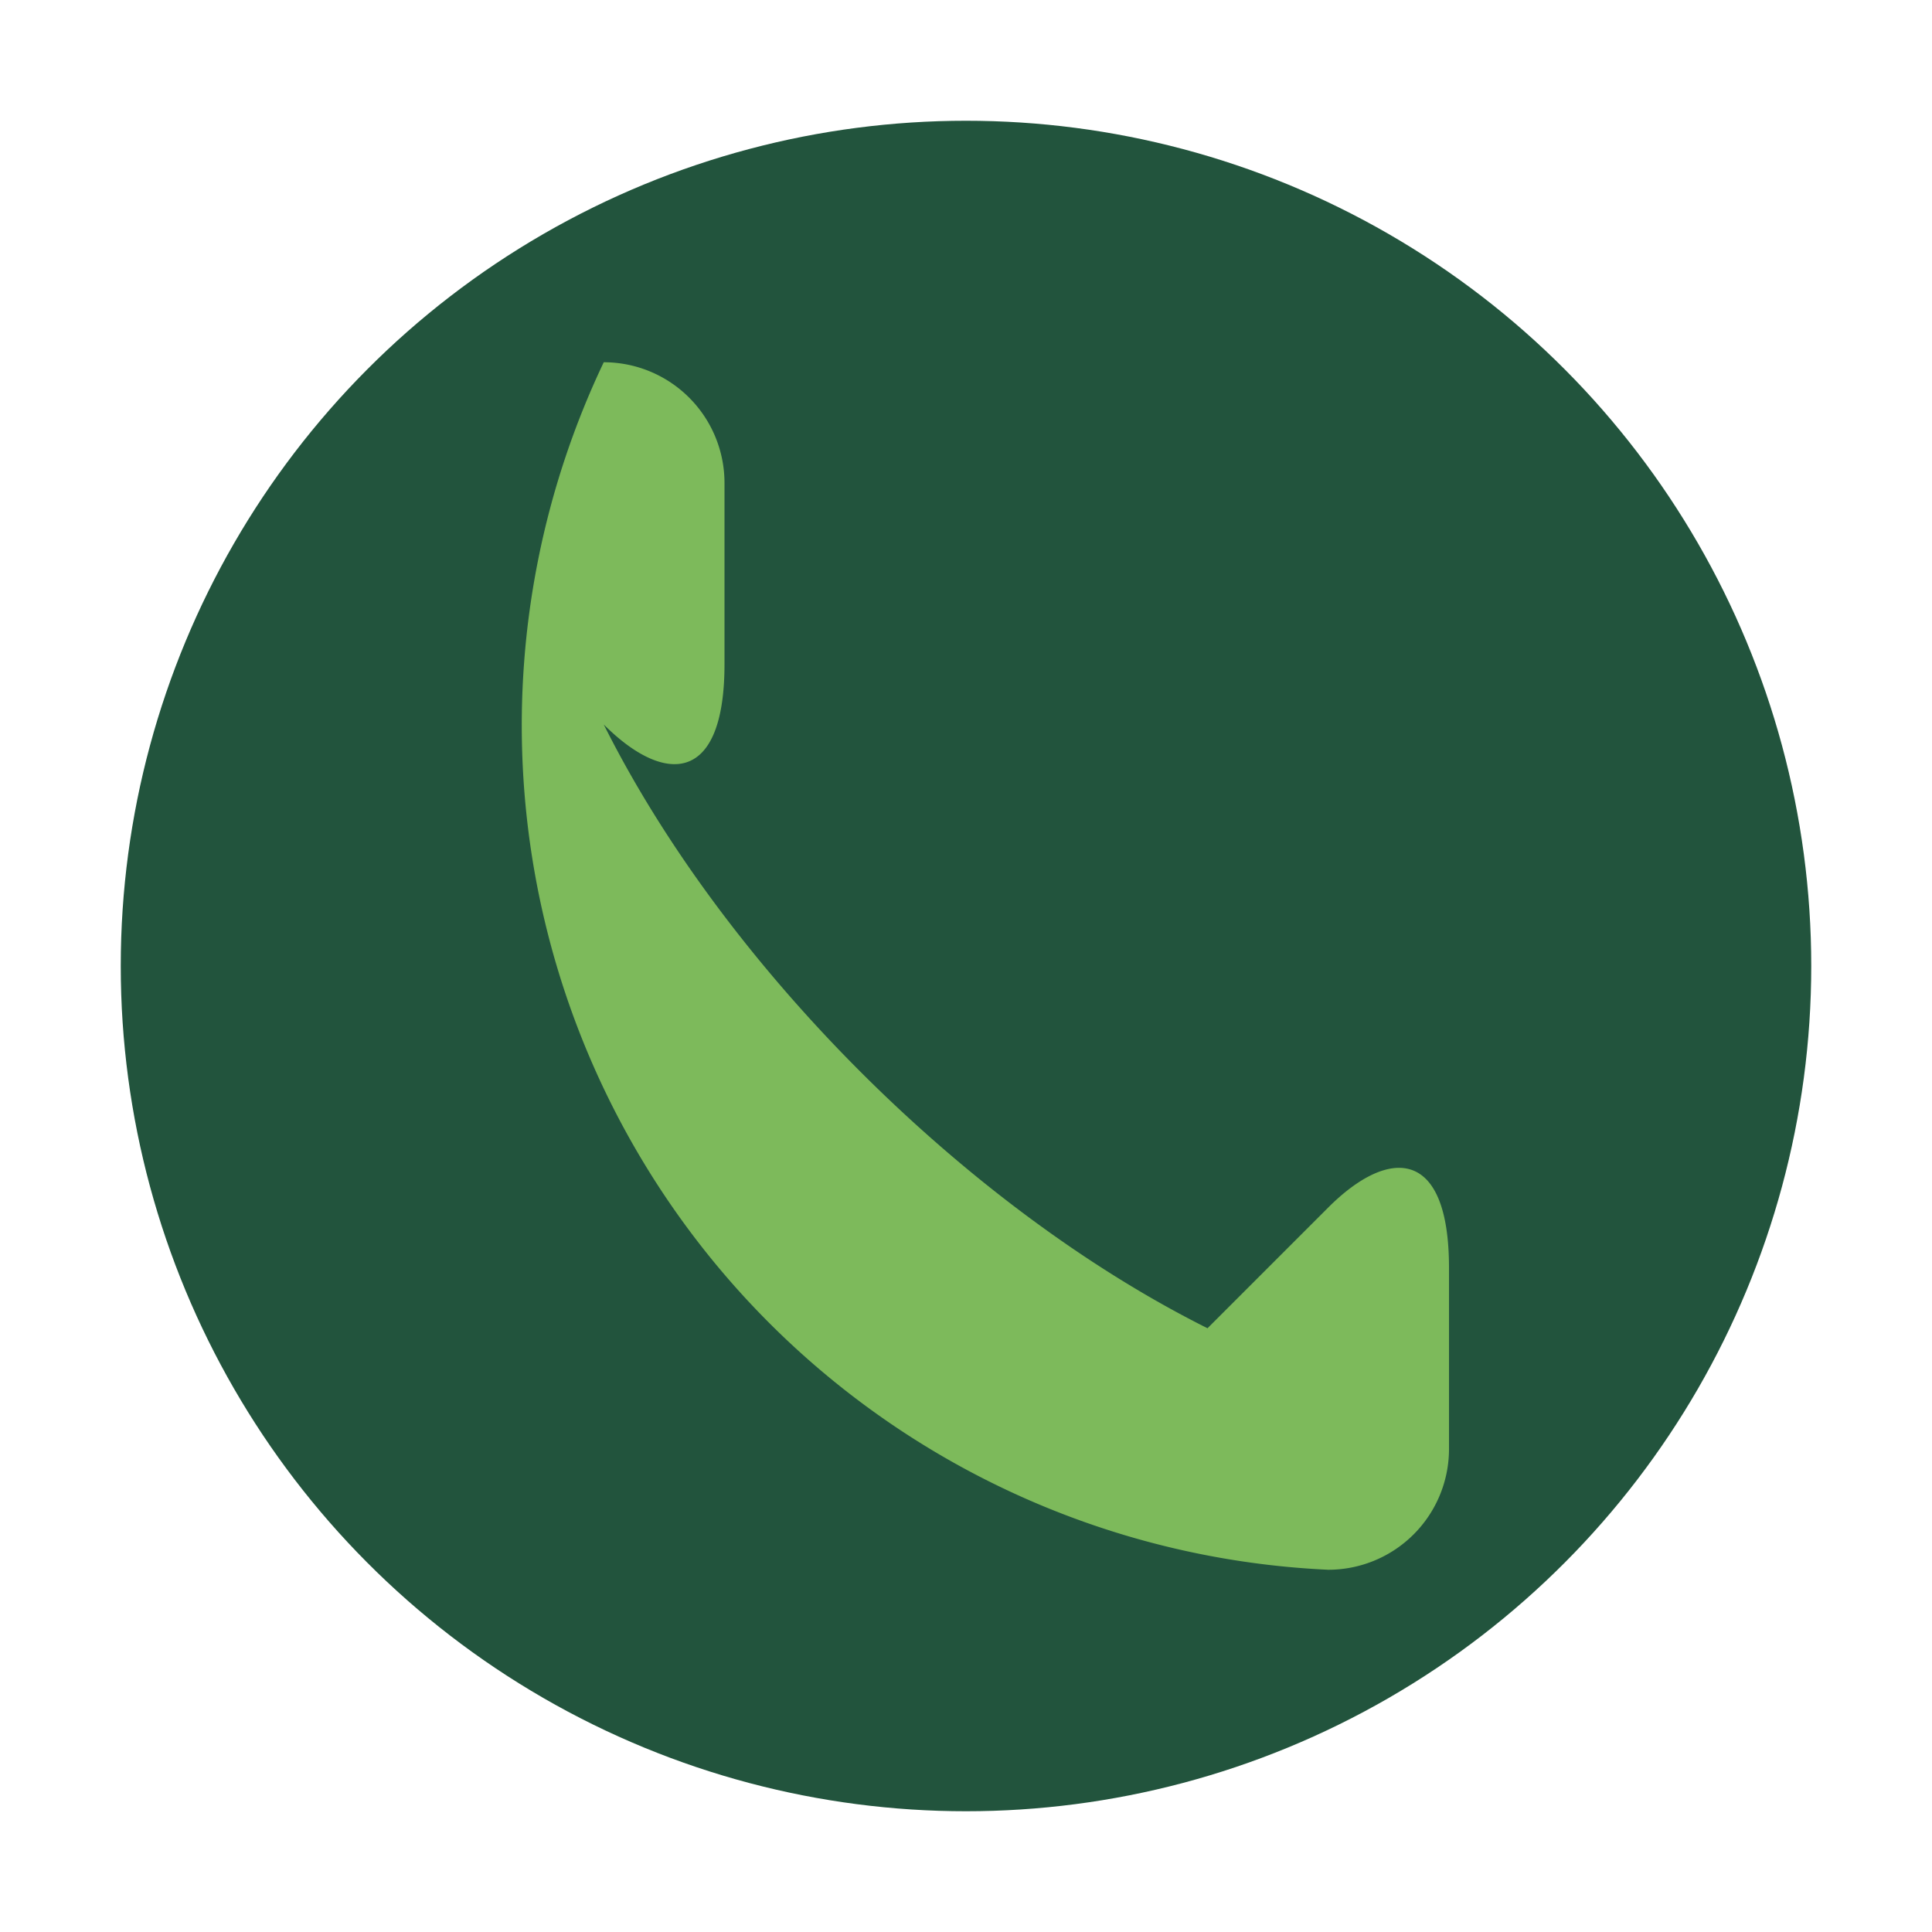
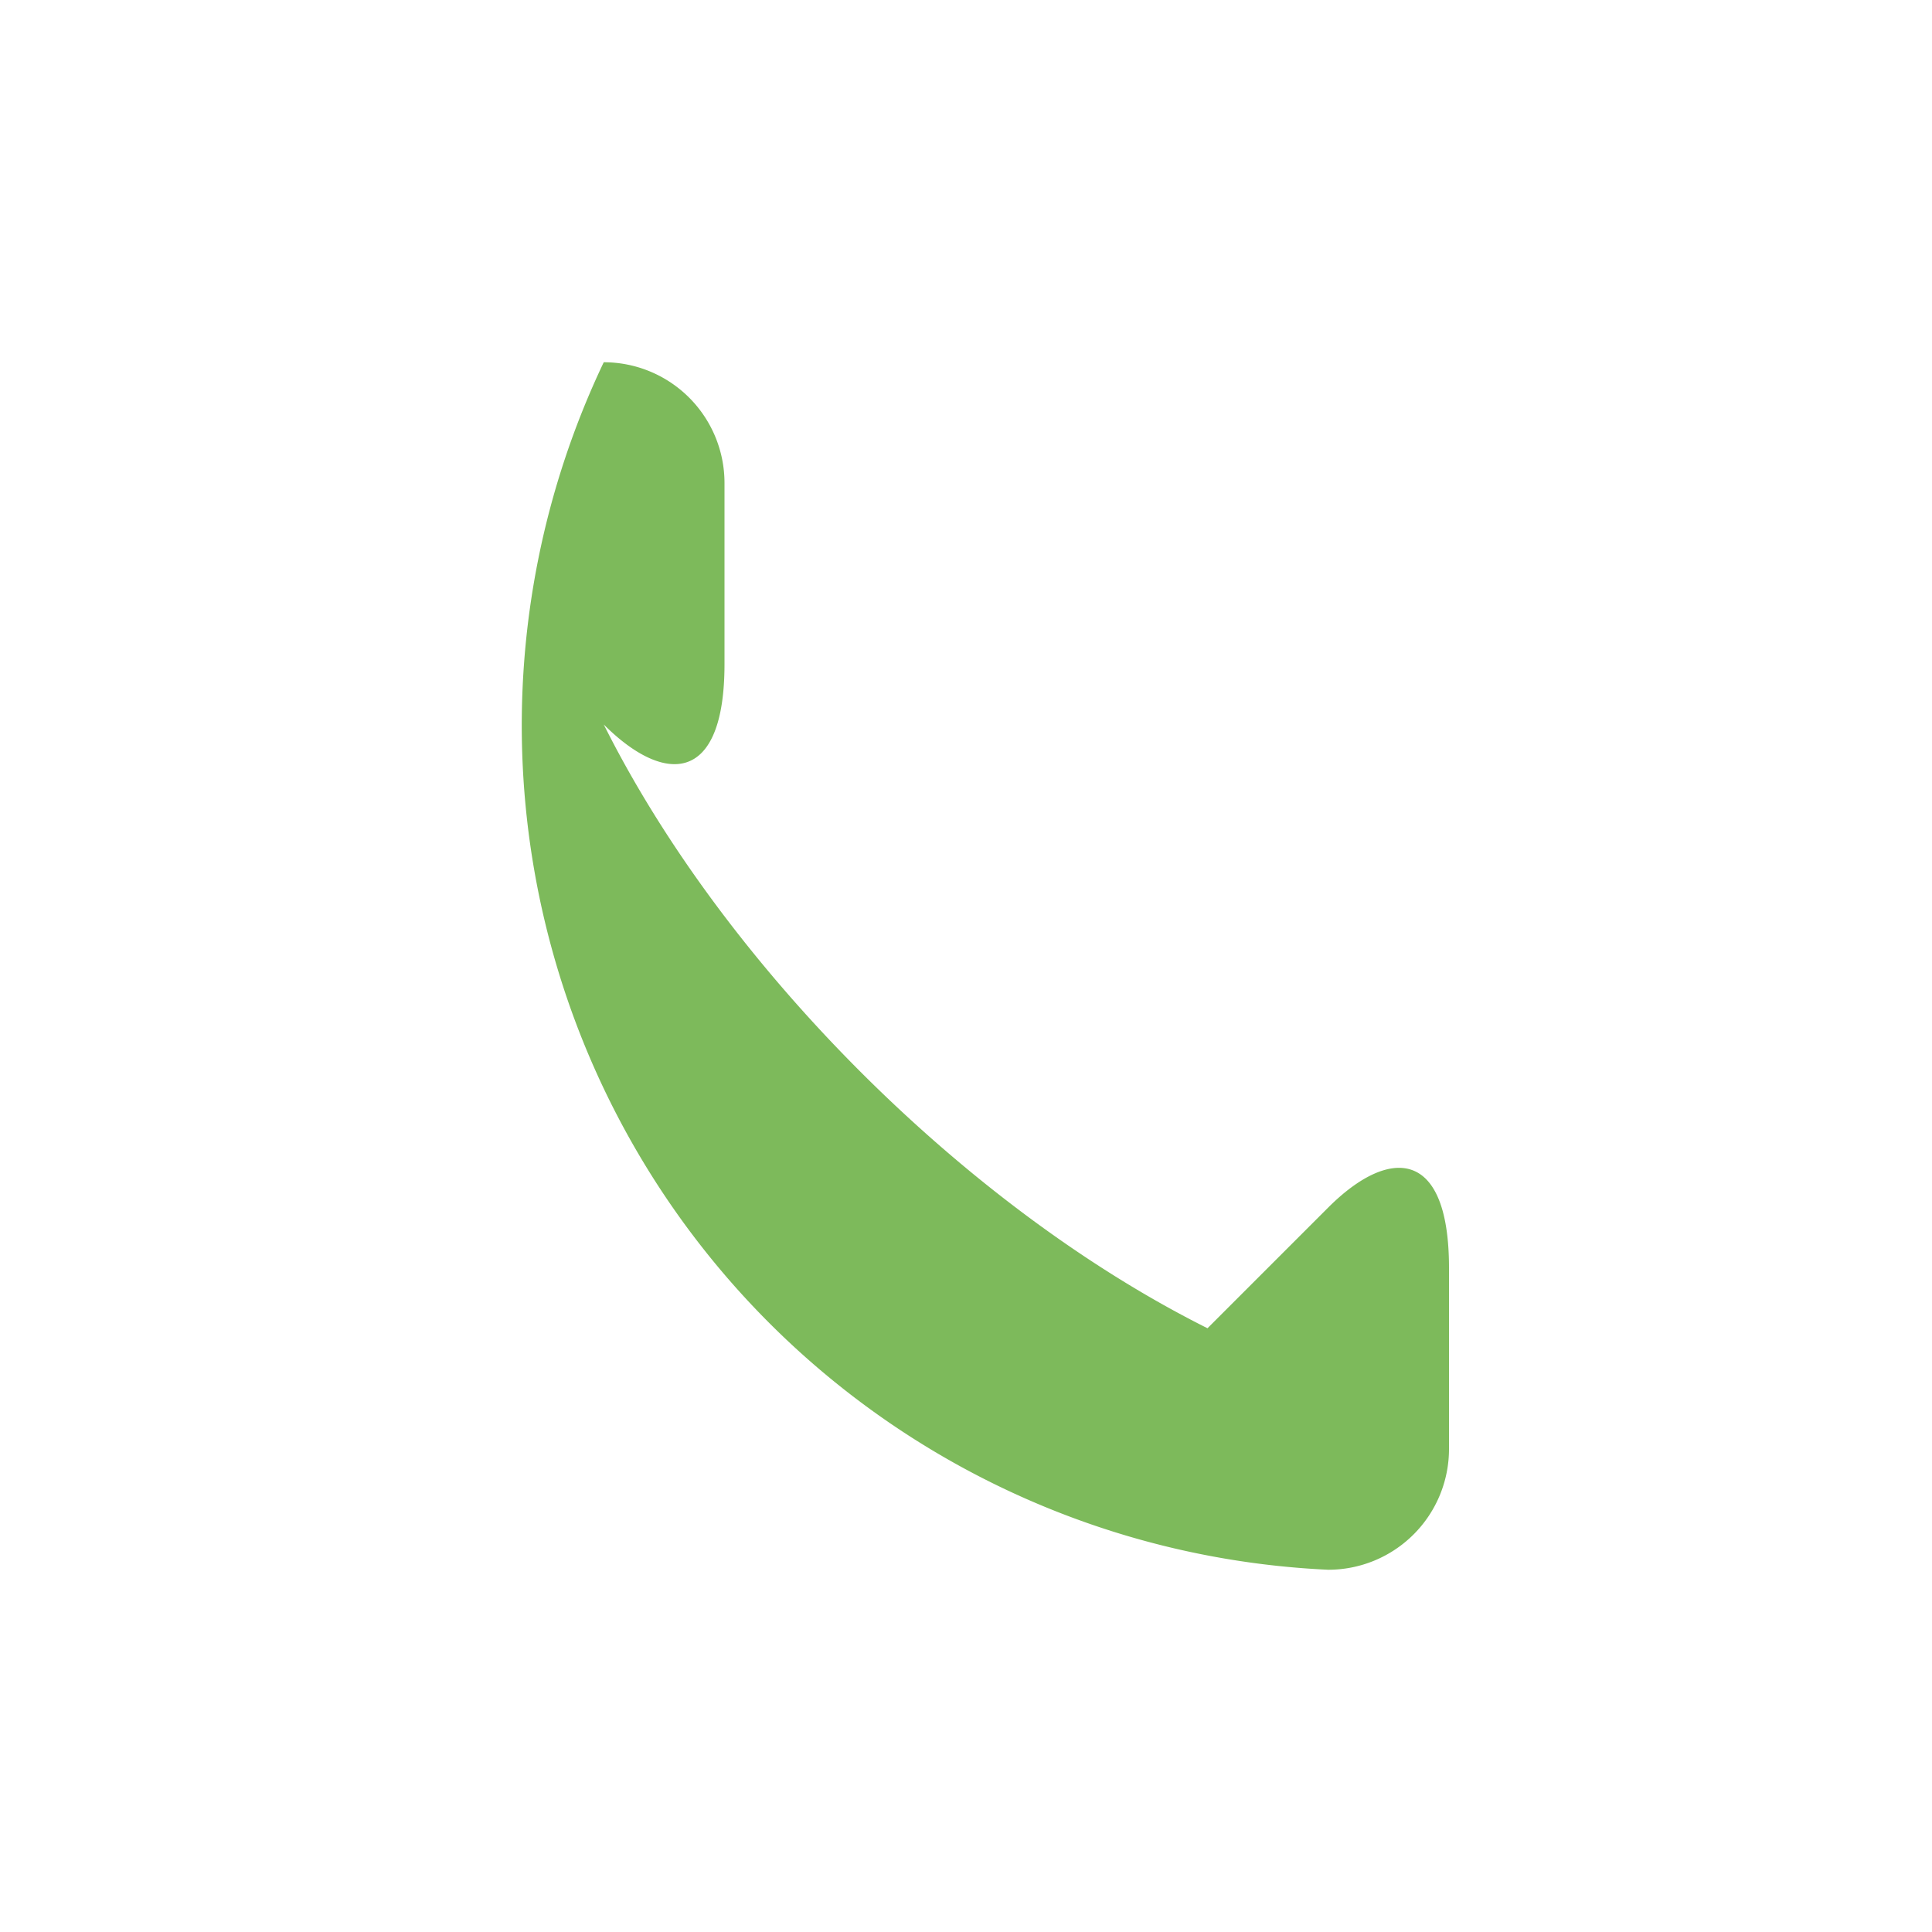
<svg xmlns="http://www.w3.org/2000/svg" width="32" height="32" viewBox="0 0 32 32">
-   <circle cx="16" cy="16" r="14" fill="#22543D" />
  <path d="M10 12c2 4 6 8 10 10l2-2c1-1 2-1 2 1v3a2 2 0 0 1-2 2A14 14 0 0 1 10 6a2 2 0 0 1 2 2v3c0 2-1 2-2 1l-2-2z" fill="#7DBA5B" />
</svg>